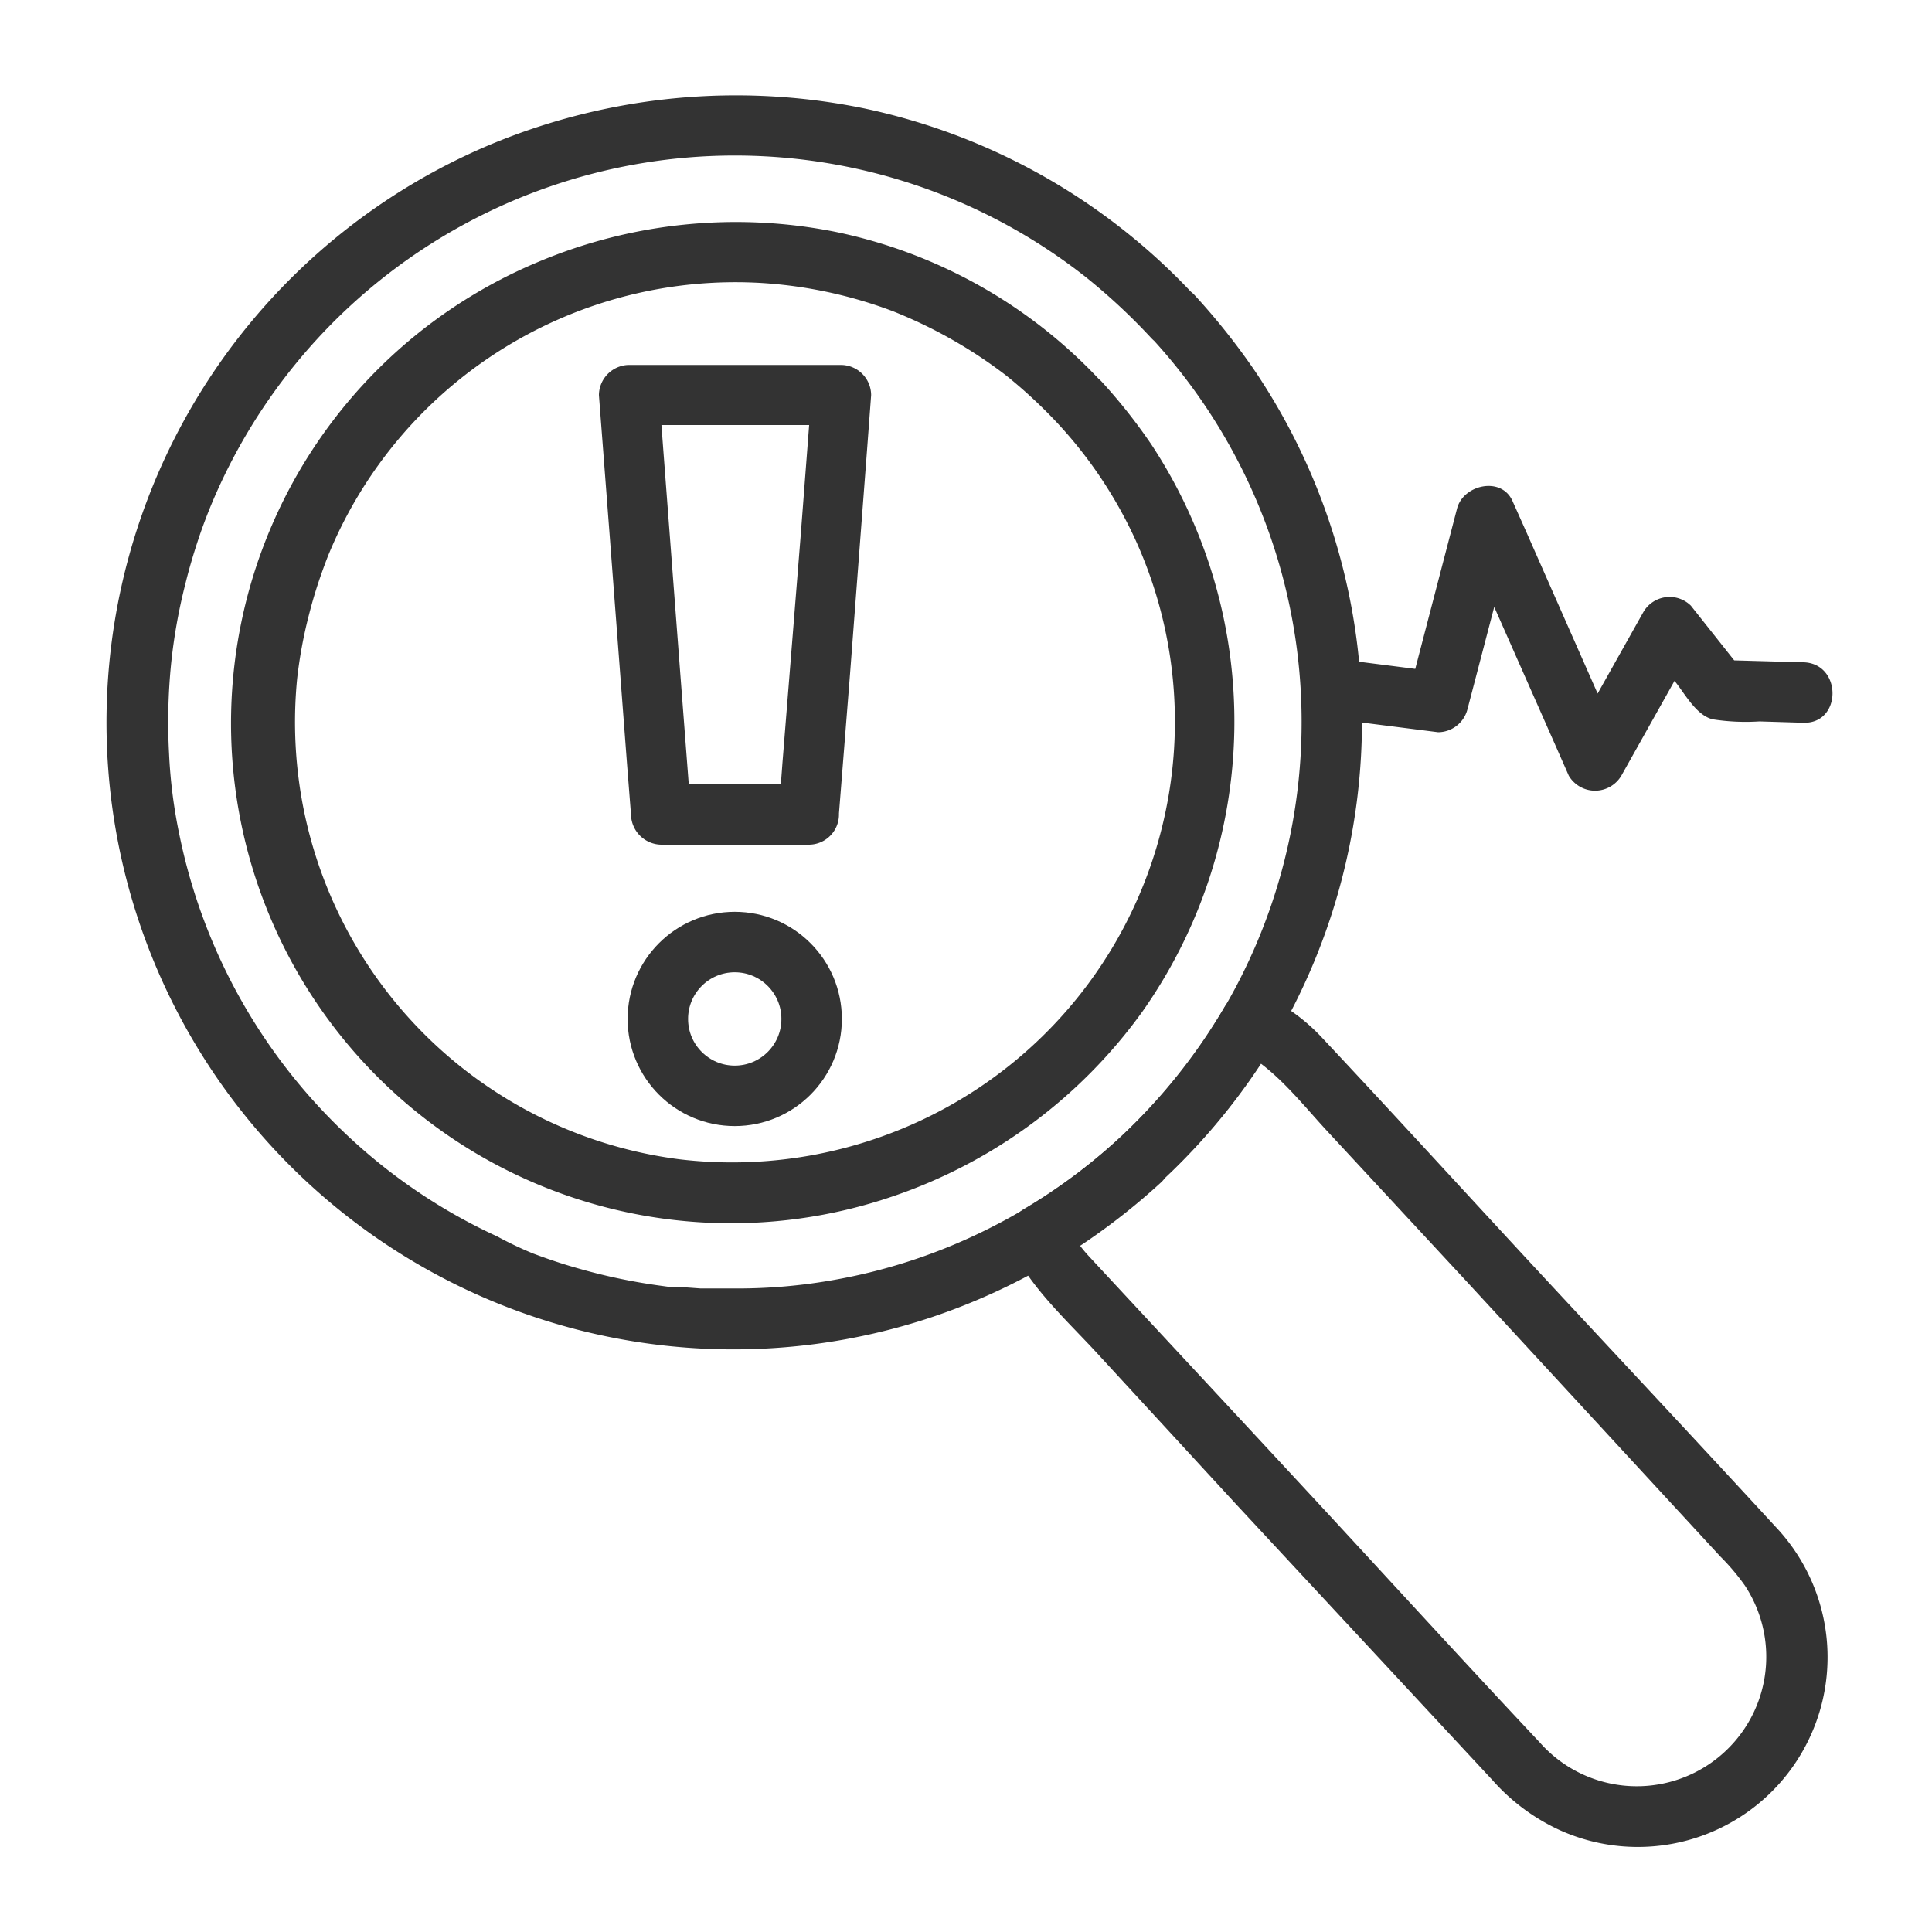
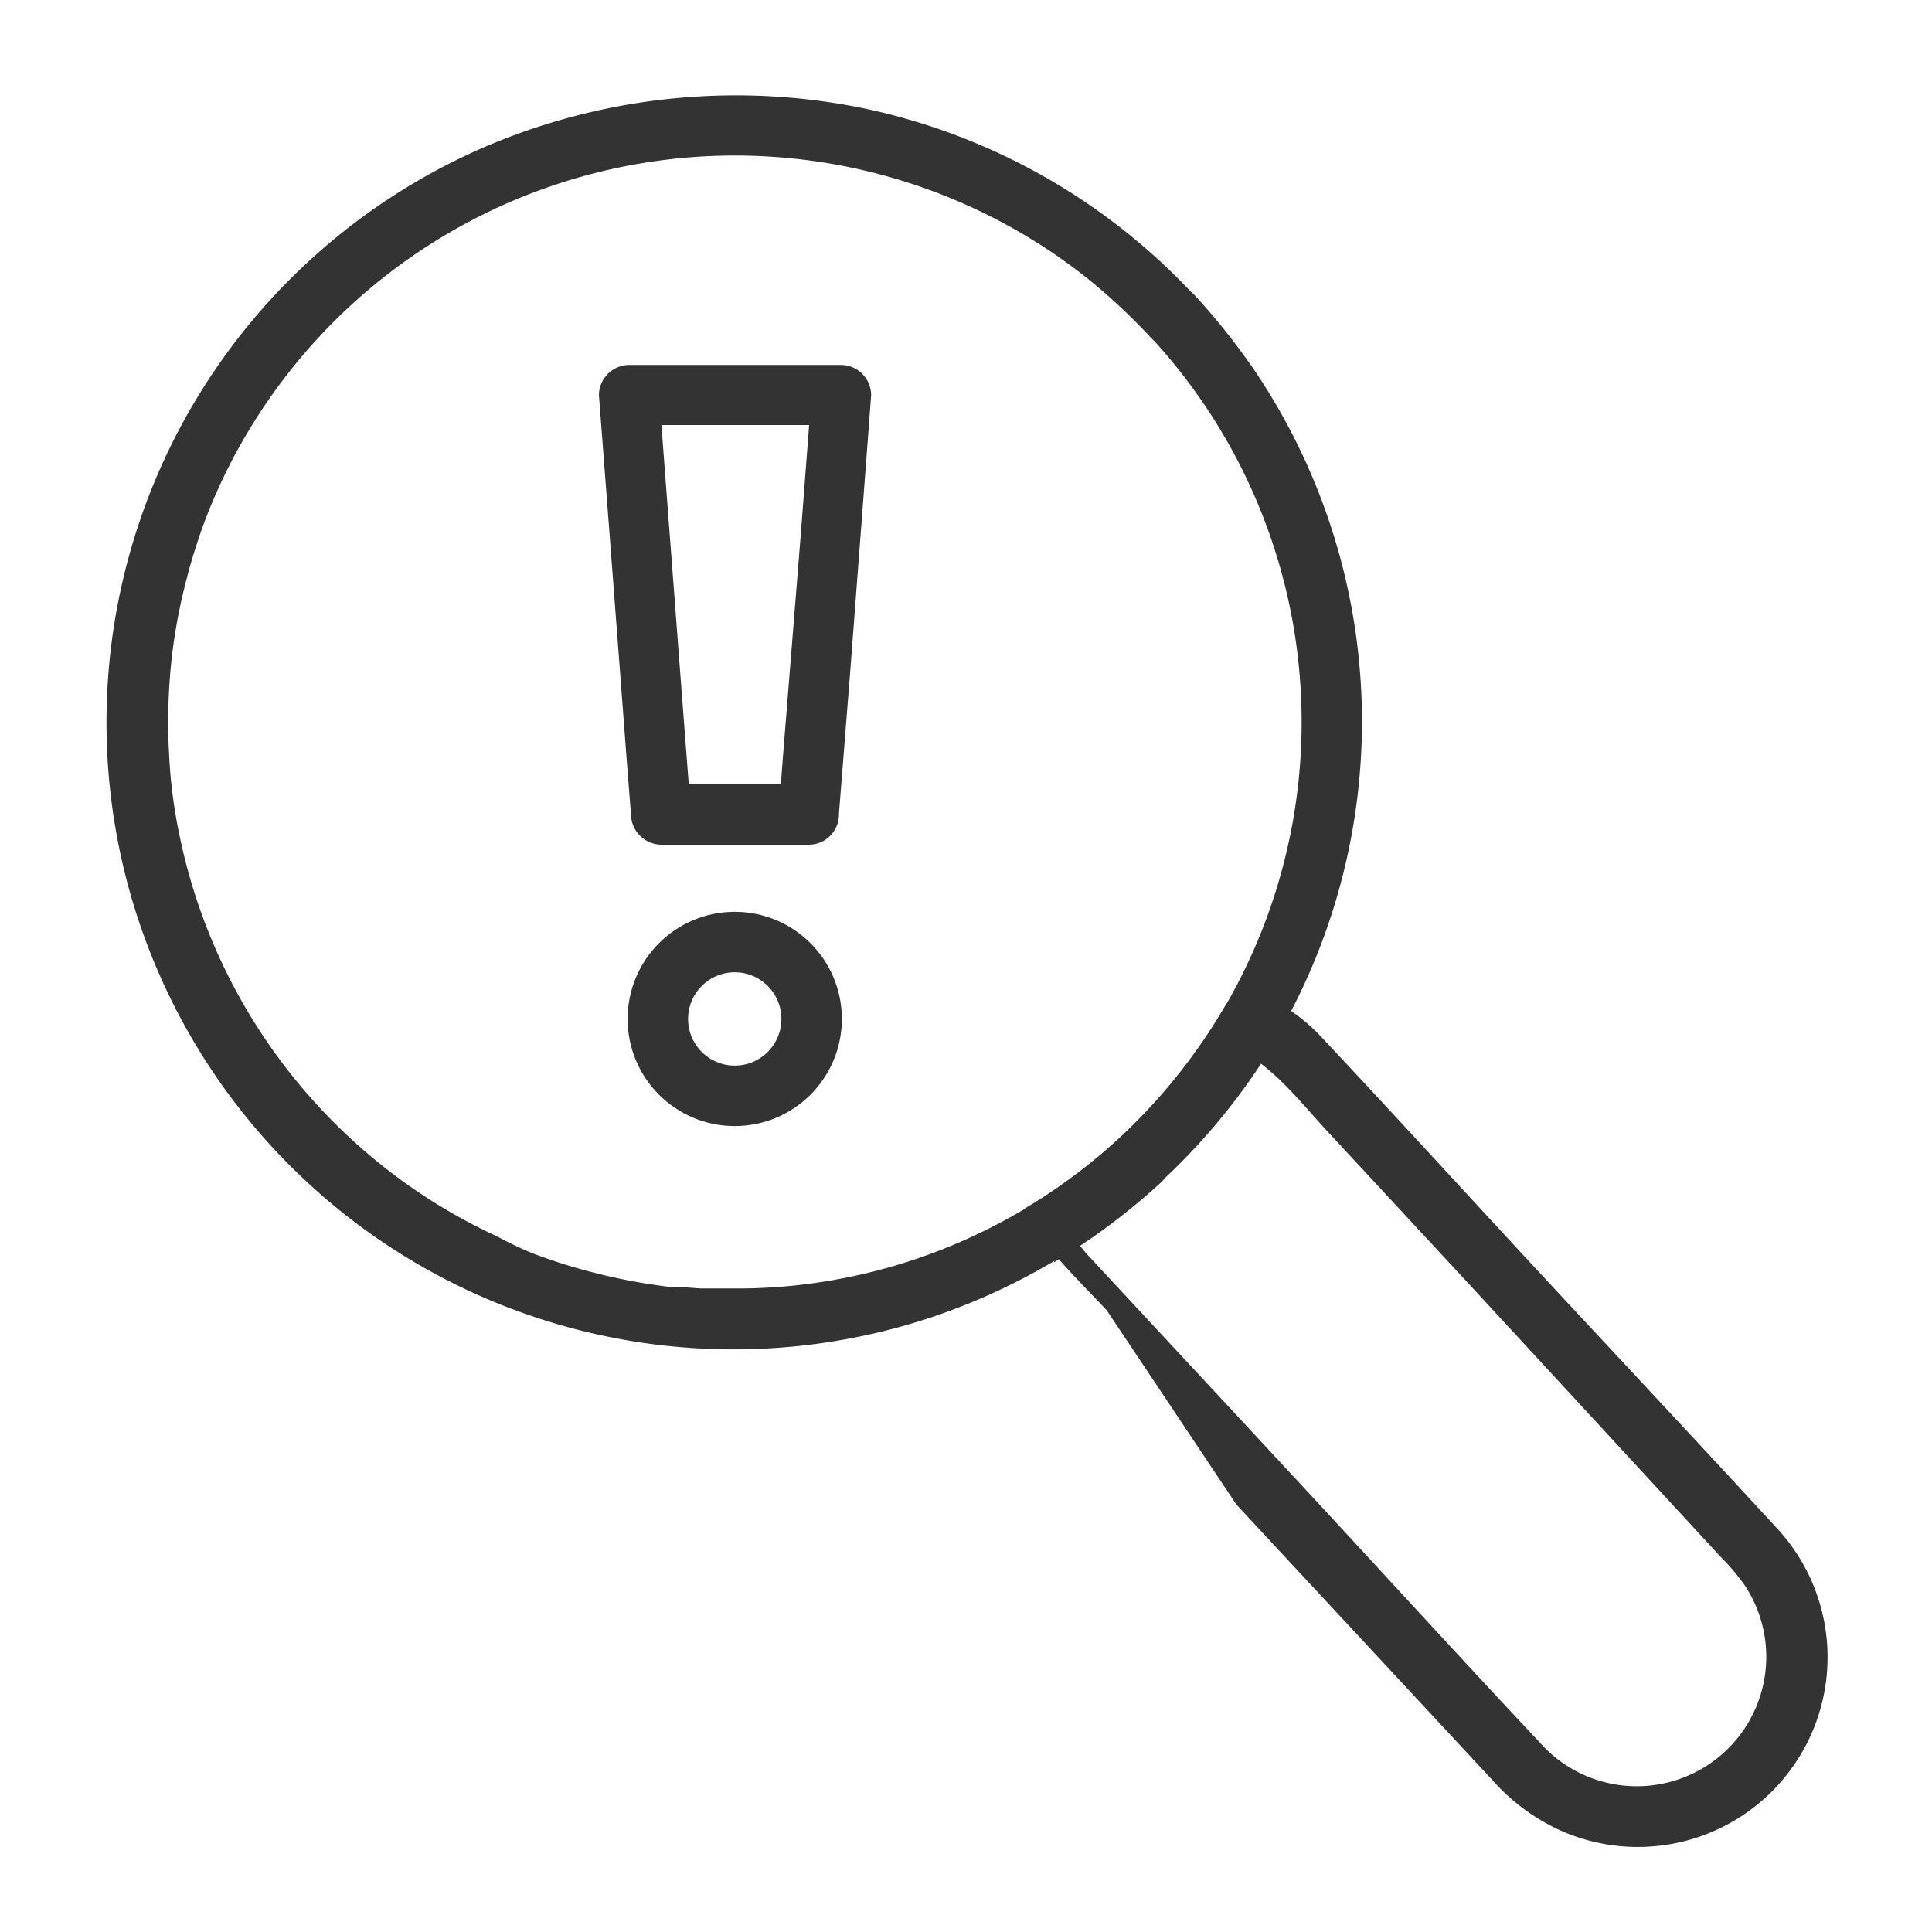
<svg xmlns="http://www.w3.org/2000/svg" viewBox="0 0 100 100">
  <defs>
    <style>.cls-1,.cls-4{fill:none;}.cls-2{clip-path:url(#clip-path);}.cls-3{fill:#333;}.cls-4{stroke:#333;stroke-miterlimit:10;stroke-width:3.13px;}</style>
    <clipPath id="clip-path">
      <rect id="SVGID" class="cls-1" width="100" height="100" />
    </clipPath>
  </defs>
  <g id="Layer_7" data-name="Layer 7">
    <g class="cls-2">
-       <path class="cls-3" d="M57.92,58.92A29.23,29.23,0,0,1,53,62.58a1.61,1.61,0,0,0-.58,2.13c1,2,2.8,3.64,4.29,5.25L64,77.88,77.25,92.14a10.47,10.47,0,0,0,3.51,2.6A9.82,9.82,0,0,0,91.88,79C88,74.78,84.06,70.58,80.14,66.36s-7.79-8.47-11.73-12.67a9.92,9.92,0,0,0-2.91-2.14,1.6,1.6,0,0,0-2.13.59,30,30,0,0,1-5.45,6.78c-1.47,1.38.74,3.58,2.21,2.21a33,33,0,0,0,6-7.45L64,54.27c1.91.92,3.29,2.76,4.71,4.29l7,7.55L89.05,80.57a11.36,11.36,0,0,1,1.26,1.49,6.7,6.7,0,0,1-10.62,8.12C75.76,86,71.86,81.72,67.94,77.49S60.19,69.15,56.34,65a7.32,7.32,0,0,1-1.21-1.79l-.58,2.13a34.21,34.21,0,0,0,5.58-4.17,1.56,1.56,0,0,0-2.21-2.21Z" />
+       <path class="cls-3" d="M57.92,58.92A29.23,29.23,0,0,1,53,62.58c1,2,2.8,3.64,4.29,5.25L64,77.88,77.25,92.14a10.47,10.47,0,0,0,3.51,2.6A9.82,9.82,0,0,0,91.88,79C88,74.78,84.06,70.58,80.14,66.36s-7.79-8.47-11.73-12.67a9.92,9.92,0,0,0-2.91-2.14,1.6,1.6,0,0,0-2.13.59,30,30,0,0,1-5.45,6.78c-1.47,1.38.74,3.58,2.21,2.21a33,33,0,0,0,6-7.45L64,54.27c1.91.92,3.29,2.76,4.71,4.29l7,7.55L89.05,80.57a11.36,11.36,0,0,1,1.26,1.49,6.7,6.7,0,0,1-10.62,8.12C75.76,86,71.86,81.72,67.94,77.49S60.19,69.15,56.34,65a7.32,7.32,0,0,1-1.21-1.79l-.58,2.13a34.21,34.21,0,0,0,5.58-4.17,1.56,1.56,0,0,0-2.21-2.21Z" />
      <path class="cls-3" d="M59.59,17.48a29.32,29.32,0,0,1-8.35,46.08,29.07,29.07,0,0,1-8.43,2.75,28.4,28.4,0,0,1-4.35.38c-.73,0-1.47,0-2.21,0l-1.1-.08-.51,0-.44-.06a30.22,30.22,0,0,1-4.42-.94c-.74-.21-1.47-.46-2.19-.73A18.85,18.85,0,0,1,25.74,64a29,29,0,0,1-7.6-5.08A29.39,29.39,0,0,1,9.29,43.23,26.28,26.28,0,0,1,8.75,39a30.47,30.47,0,0,1,.1-4.58,28.46,28.46,0,0,1,.75-4.22c.18-.74.4-1.48.64-2.21s.52-1.45.7-1.88a29.36,29.36,0,0,1,45.22-11.8,31.37,31.37,0,0,1,3.43,3.19C61,19,63.17,16.74,61.8,15.27A32.49,32.49,0,0,0,44.68,5.6,33,33,0,0,0,25.41,7.47a32.45,32.45,0,0,0,22.84,60.7A32.89,32.89,0,0,0,64.43,56.24a32.47,32.47,0,0,0,.55-37,34.88,34.88,0,0,0-3.18-4,1.56,1.56,0,0,0-2.21,2.21Z" />
-       <path class="cls-3" d="M54.77,21.94a22.83,22.83,0,0,1,4,6,22.7,22.7,0,0,1,1.7,13.34A22.79,22.79,0,0,1,48.25,57.71,23.05,23.05,0,0,1,35.13,60,22.8,22.8,0,0,1,15.74,42a23,23,0,0,1-.36-6.87A23.78,23.78,0,0,1,16,31.79c.14-.55.3-1.1.48-1.64s.43-1.22.57-1.55A22.78,22.78,0,0,1,39.47,14.65a23.36,23.36,0,0,1,6.75,1.46,24.48,24.48,0,0,1,5.85,3.32,25.64,25.64,0,0,1,2.7,2.51c1.38,1.48,3.58-.74,2.21-2.21A25.91,25.91,0,0,0,43.24,12a26.35,26.35,0,0,0-15.39,1.56A25.88,25.88,0,0,0,46.22,61.92a26.34,26.34,0,0,0,12.91-9.56A26.06,26.06,0,0,0,59.59,23,28.66,28.66,0,0,0,57,19.73a1.56,1.56,0,0,0-2.21,2.21Z" />
      <path class="cls-3" d="M41.86,40.6H34.21l1.56,1.56-.56-7.31-.89-11.72-.2-2.68L32.55,22h11L42,20.45l-.56,7.31L40.5,39.48l-.2,2.68a1.57,1.57,0,0,0,1.56,1.56,1.59,1.59,0,0,0,1.56-1.56L44,34.85l.89-11.72.2-2.68a1.57,1.57,0,0,0-1.56-1.56h-11A1.58,1.58,0,0,0,31,20.45l.56,7.31.89,11.72.21,2.68a1.59,1.59,0,0,0,1.56,1.56h7.65A1.56,1.56,0,0,0,41.86,40.6Z" />
      <circle class="cls-4" cx="38.03" cy="52.74" r="3.98" />
-       <path class="cls-3" d="M93.31,34.28,89,34.16l1.11.46-2.59-3.27a1.57,1.57,0,0,0-2.46.33l-3.89,6.93h2.72L79,27.53l-.71-1.59c-.57-1.3-2.54-.86-2.87.37l-2.51,9.63,1.51-1.17L69,34.08a1.58,1.58,0,0,0-1.56,1.57A1.6,1.6,0,0,0,69,37.21l5.44.69a1.58,1.58,0,0,0,1.51-1.17l2.52-9.63-2.87.38,4.9,11.08.7,1.59a1.58,1.58,0,0,0,2.72,0l3.88-6.92-2.46.33,1.41,1.78c.49.62,1.06,1.68,1.89,1.89a11,11,0,0,0,2.43.11l2.28.07c2,.05,2-3.07,0-3.13Z" />
    </g>
  </g>
</svg>